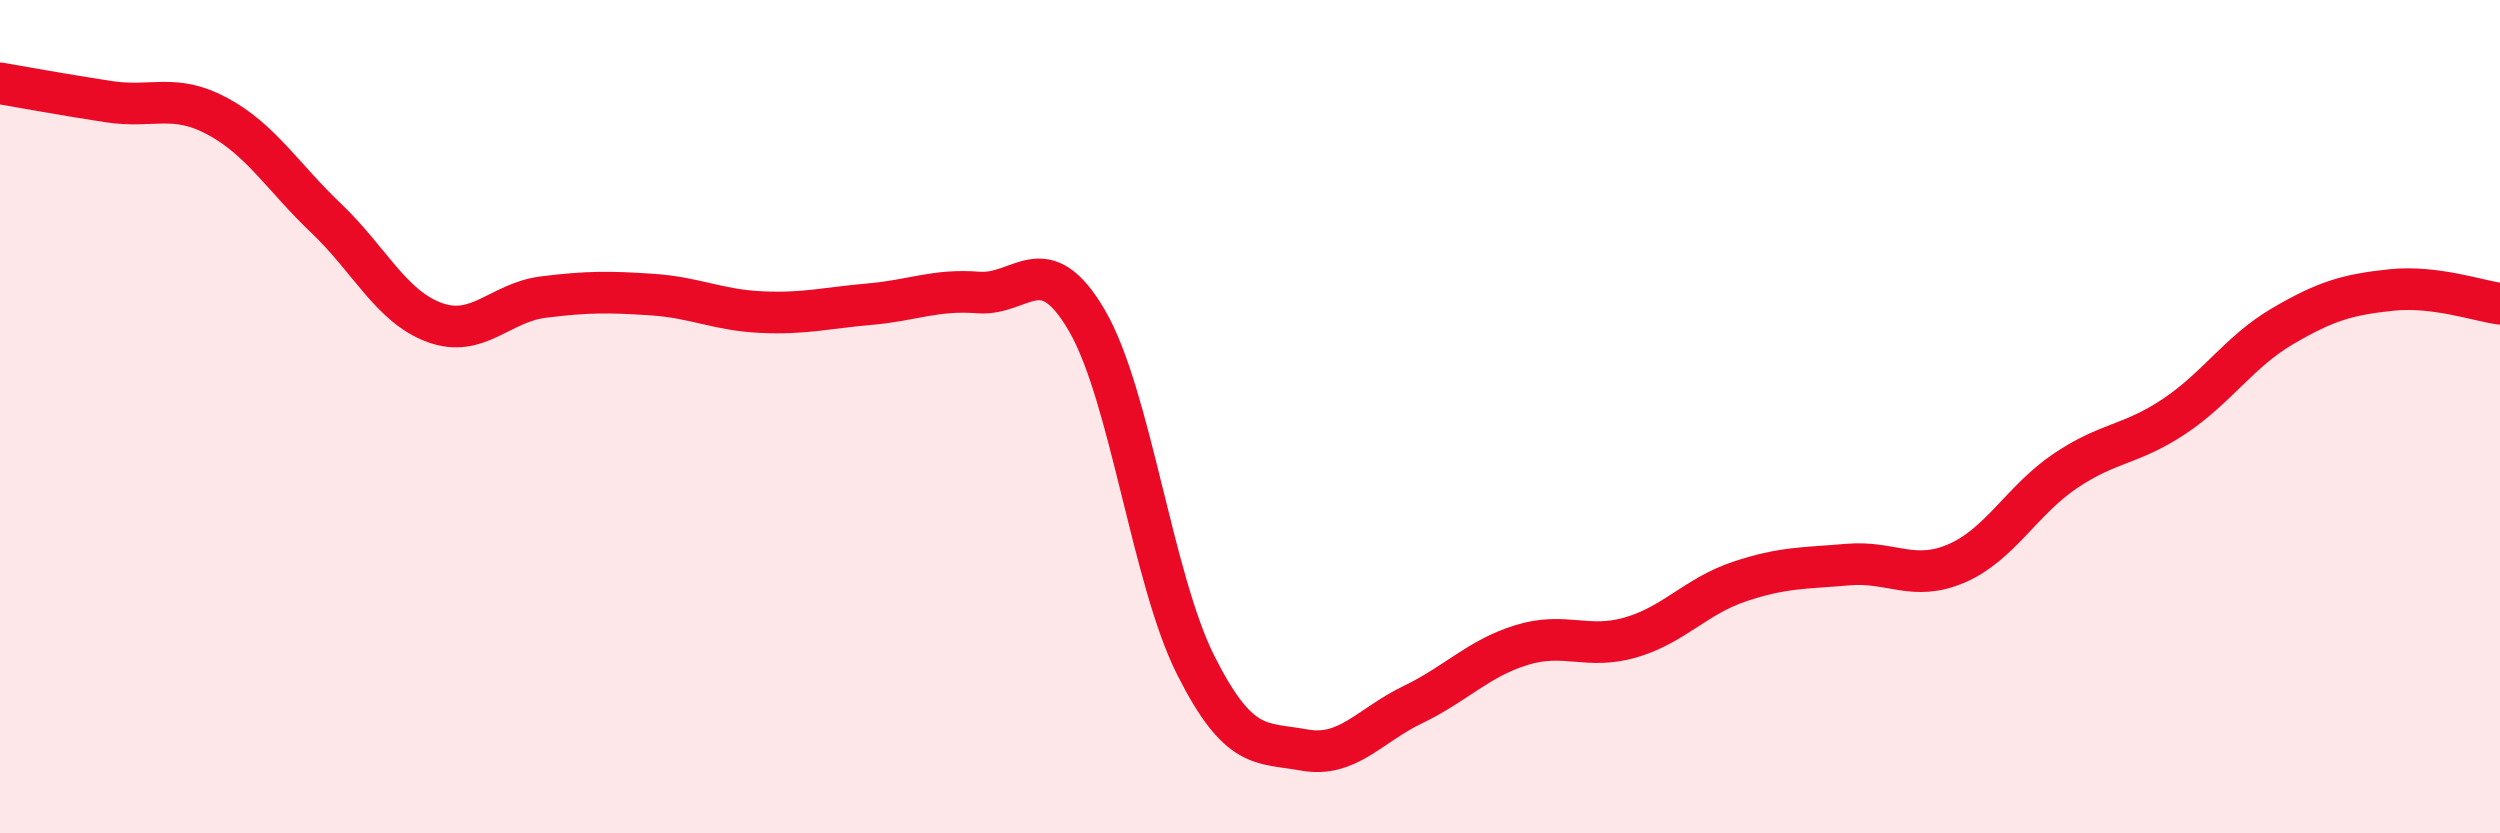
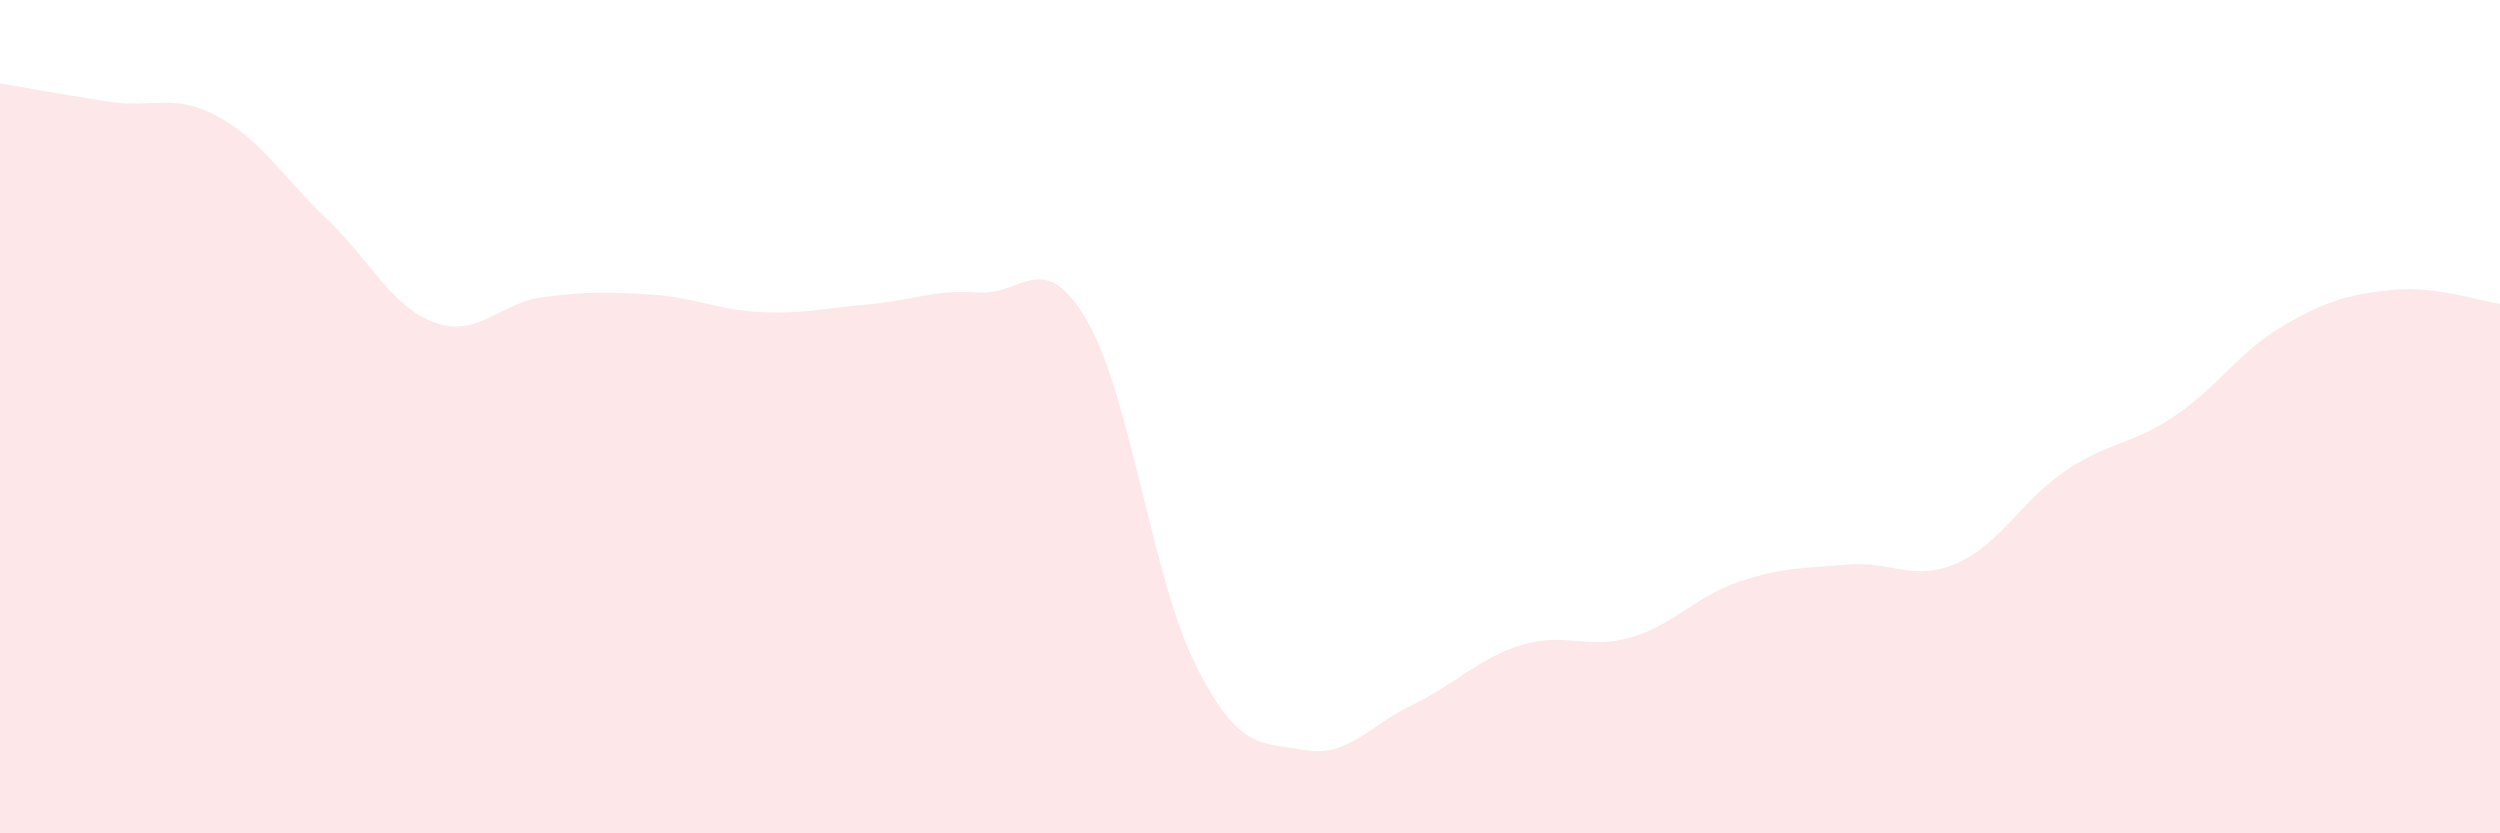
<svg xmlns="http://www.w3.org/2000/svg" width="60" height="20" viewBox="0 0 60 20">
  <path d="M 0,2 C 0.52,2.09 1.57,2.28 2.61,2.44 C 3.65,2.6 4.18,2.23 5.22,2.79 C 6.26,3.35 6.79,4.25 7.83,5.24 C 8.87,6.23 9.39,7.36 10.43,7.74 C 11.47,8.12 12,7.26 13.04,7.13 C 14.08,7 14.61,7 15.65,7.07 C 16.69,7.14 17.22,7.44 18.26,7.49 C 19.3,7.54 19.83,7.39 20.87,7.3 C 21.91,7.21 22.44,6.94 23.48,7.02 C 24.52,7.1 25.05,5.91 26.09,7.7 C 27.13,9.49 27.66,13.91 28.7,15.97 C 29.74,18.03 30.26,17.81 31.3,18 C 32.34,18.19 32.87,17.41 33.91,16.91 C 34.95,16.41 35.48,15.8 36.52,15.48 C 37.56,15.16 38.09,15.6 39.13,15.3 C 40.17,15 40.7,14.31 41.74,13.96 C 42.78,13.61 43.31,13.64 44.35,13.55 C 45.39,13.46 45.92,13.97 46.96,13.52 C 48,13.07 48.53,12 49.57,11.3 C 50.61,10.6 51.13,10.69 52.17,10 C 53.21,9.31 53.74,8.44 54.78,7.83 C 55.82,7.22 56.35,7.07 57.39,6.96 C 58.43,6.85 59.48,7.22 60,7.29L60 20L0 20Z" fill="#EB0A25" opacity="0.1" stroke-linecap="round" stroke-linejoin="round" />
-   <path d="M 0,2 C 0.52,2.09 1.57,2.28 2.61,2.44 C 3.65,2.6 4.18,2.23 5.22,2.79 C 6.26,3.35 6.79,4.25 7.83,5.24 C 8.87,6.23 9.39,7.36 10.43,7.74 C 11.47,8.12 12,7.26 13.04,7.13 C 14.08,7 14.61,7 15.65,7.07 C 16.69,7.14 17.22,7.44 18.26,7.49 C 19.3,7.54 19.83,7.39 20.87,7.3 C 21.91,7.21 22.44,6.94 23.48,7.02 C 24.52,7.1 25.05,5.91 26.09,7.7 C 27.13,9.49 27.66,13.91 28.7,15.97 C 29.74,18.03 30.26,17.81 31.3,18 C 32.34,18.19 32.87,17.41 33.91,16.91 C 34.95,16.41 35.48,15.8 36.52,15.48 C 37.56,15.16 38.09,15.6 39.13,15.3 C 40.17,15 40.7,14.31 41.74,13.96 C 42.78,13.61 43.31,13.64 44.35,13.55 C 45.39,13.46 45.92,13.97 46.96,13.52 C 48,13.07 48.53,12 49.57,11.3 C 50.61,10.6 51.13,10.69 52.17,10 C 53.21,9.31 53.74,8.44 54.78,7.83 C 55.82,7.22 56.35,7.07 57.39,6.96 C 58.43,6.85 59.48,7.22 60,7.29" stroke="#EB0A25" stroke-width="1" fill="none" stroke-linecap="round" stroke-linejoin="round" />
</svg>